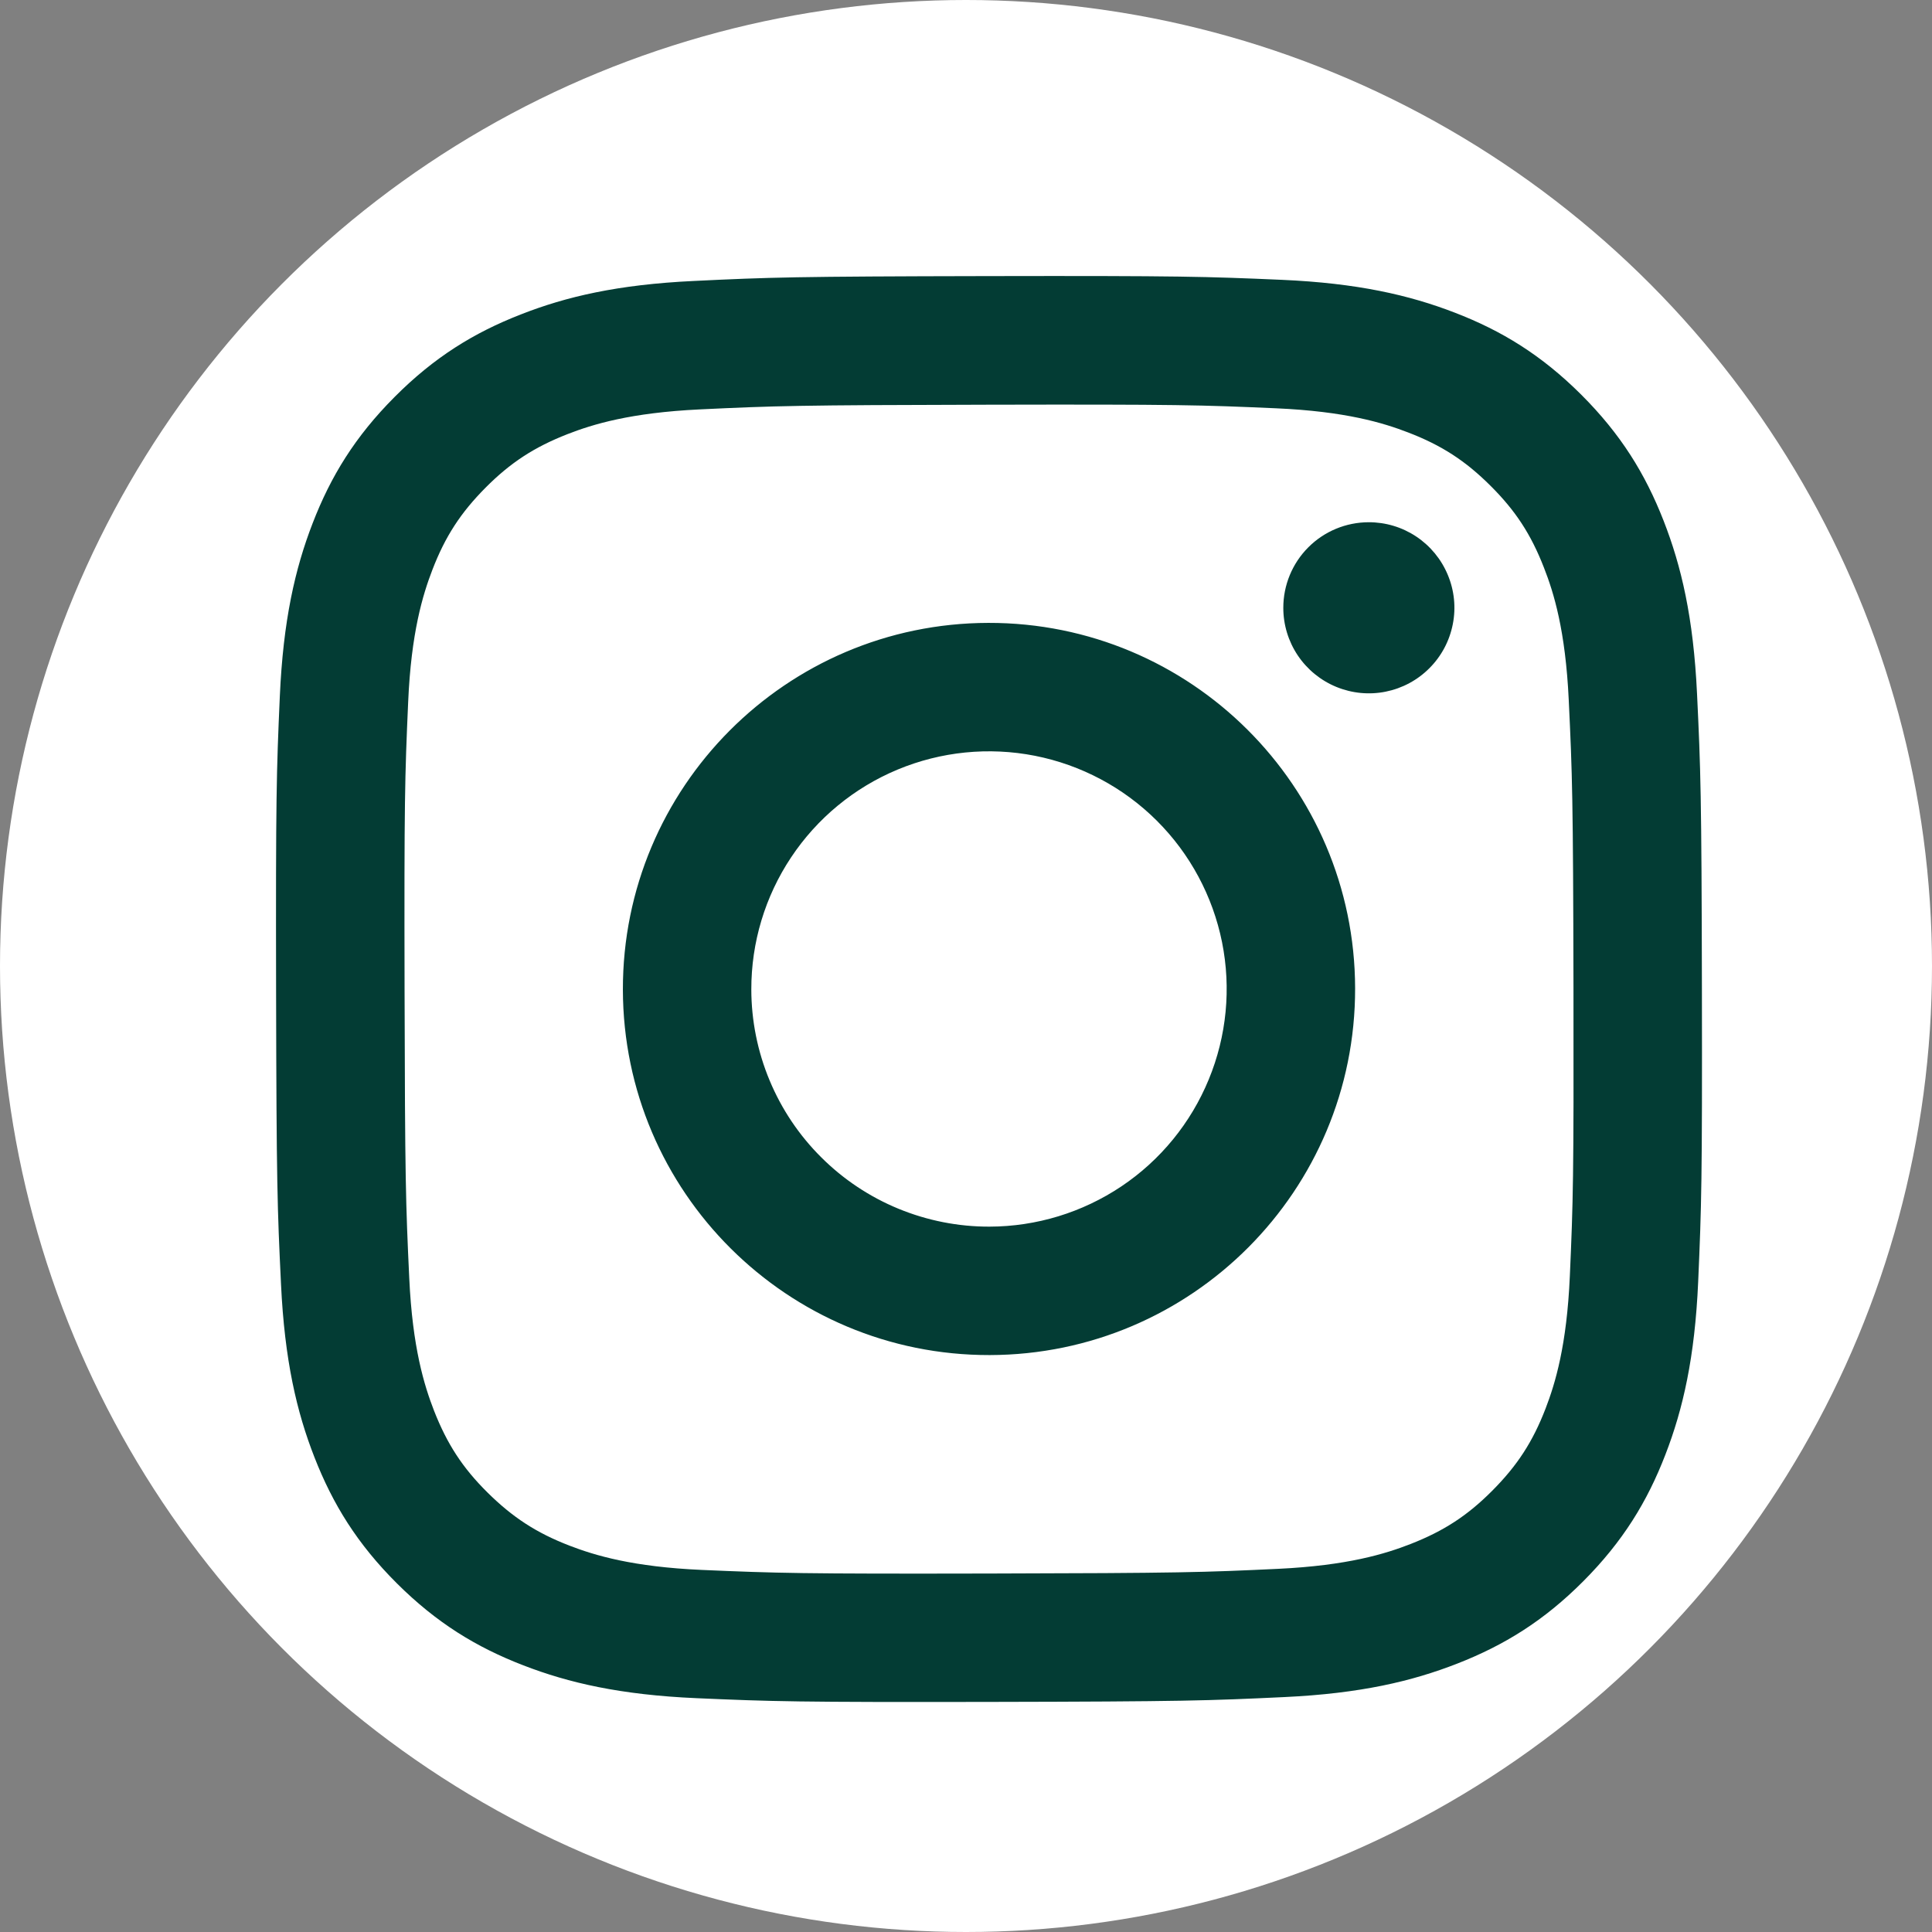
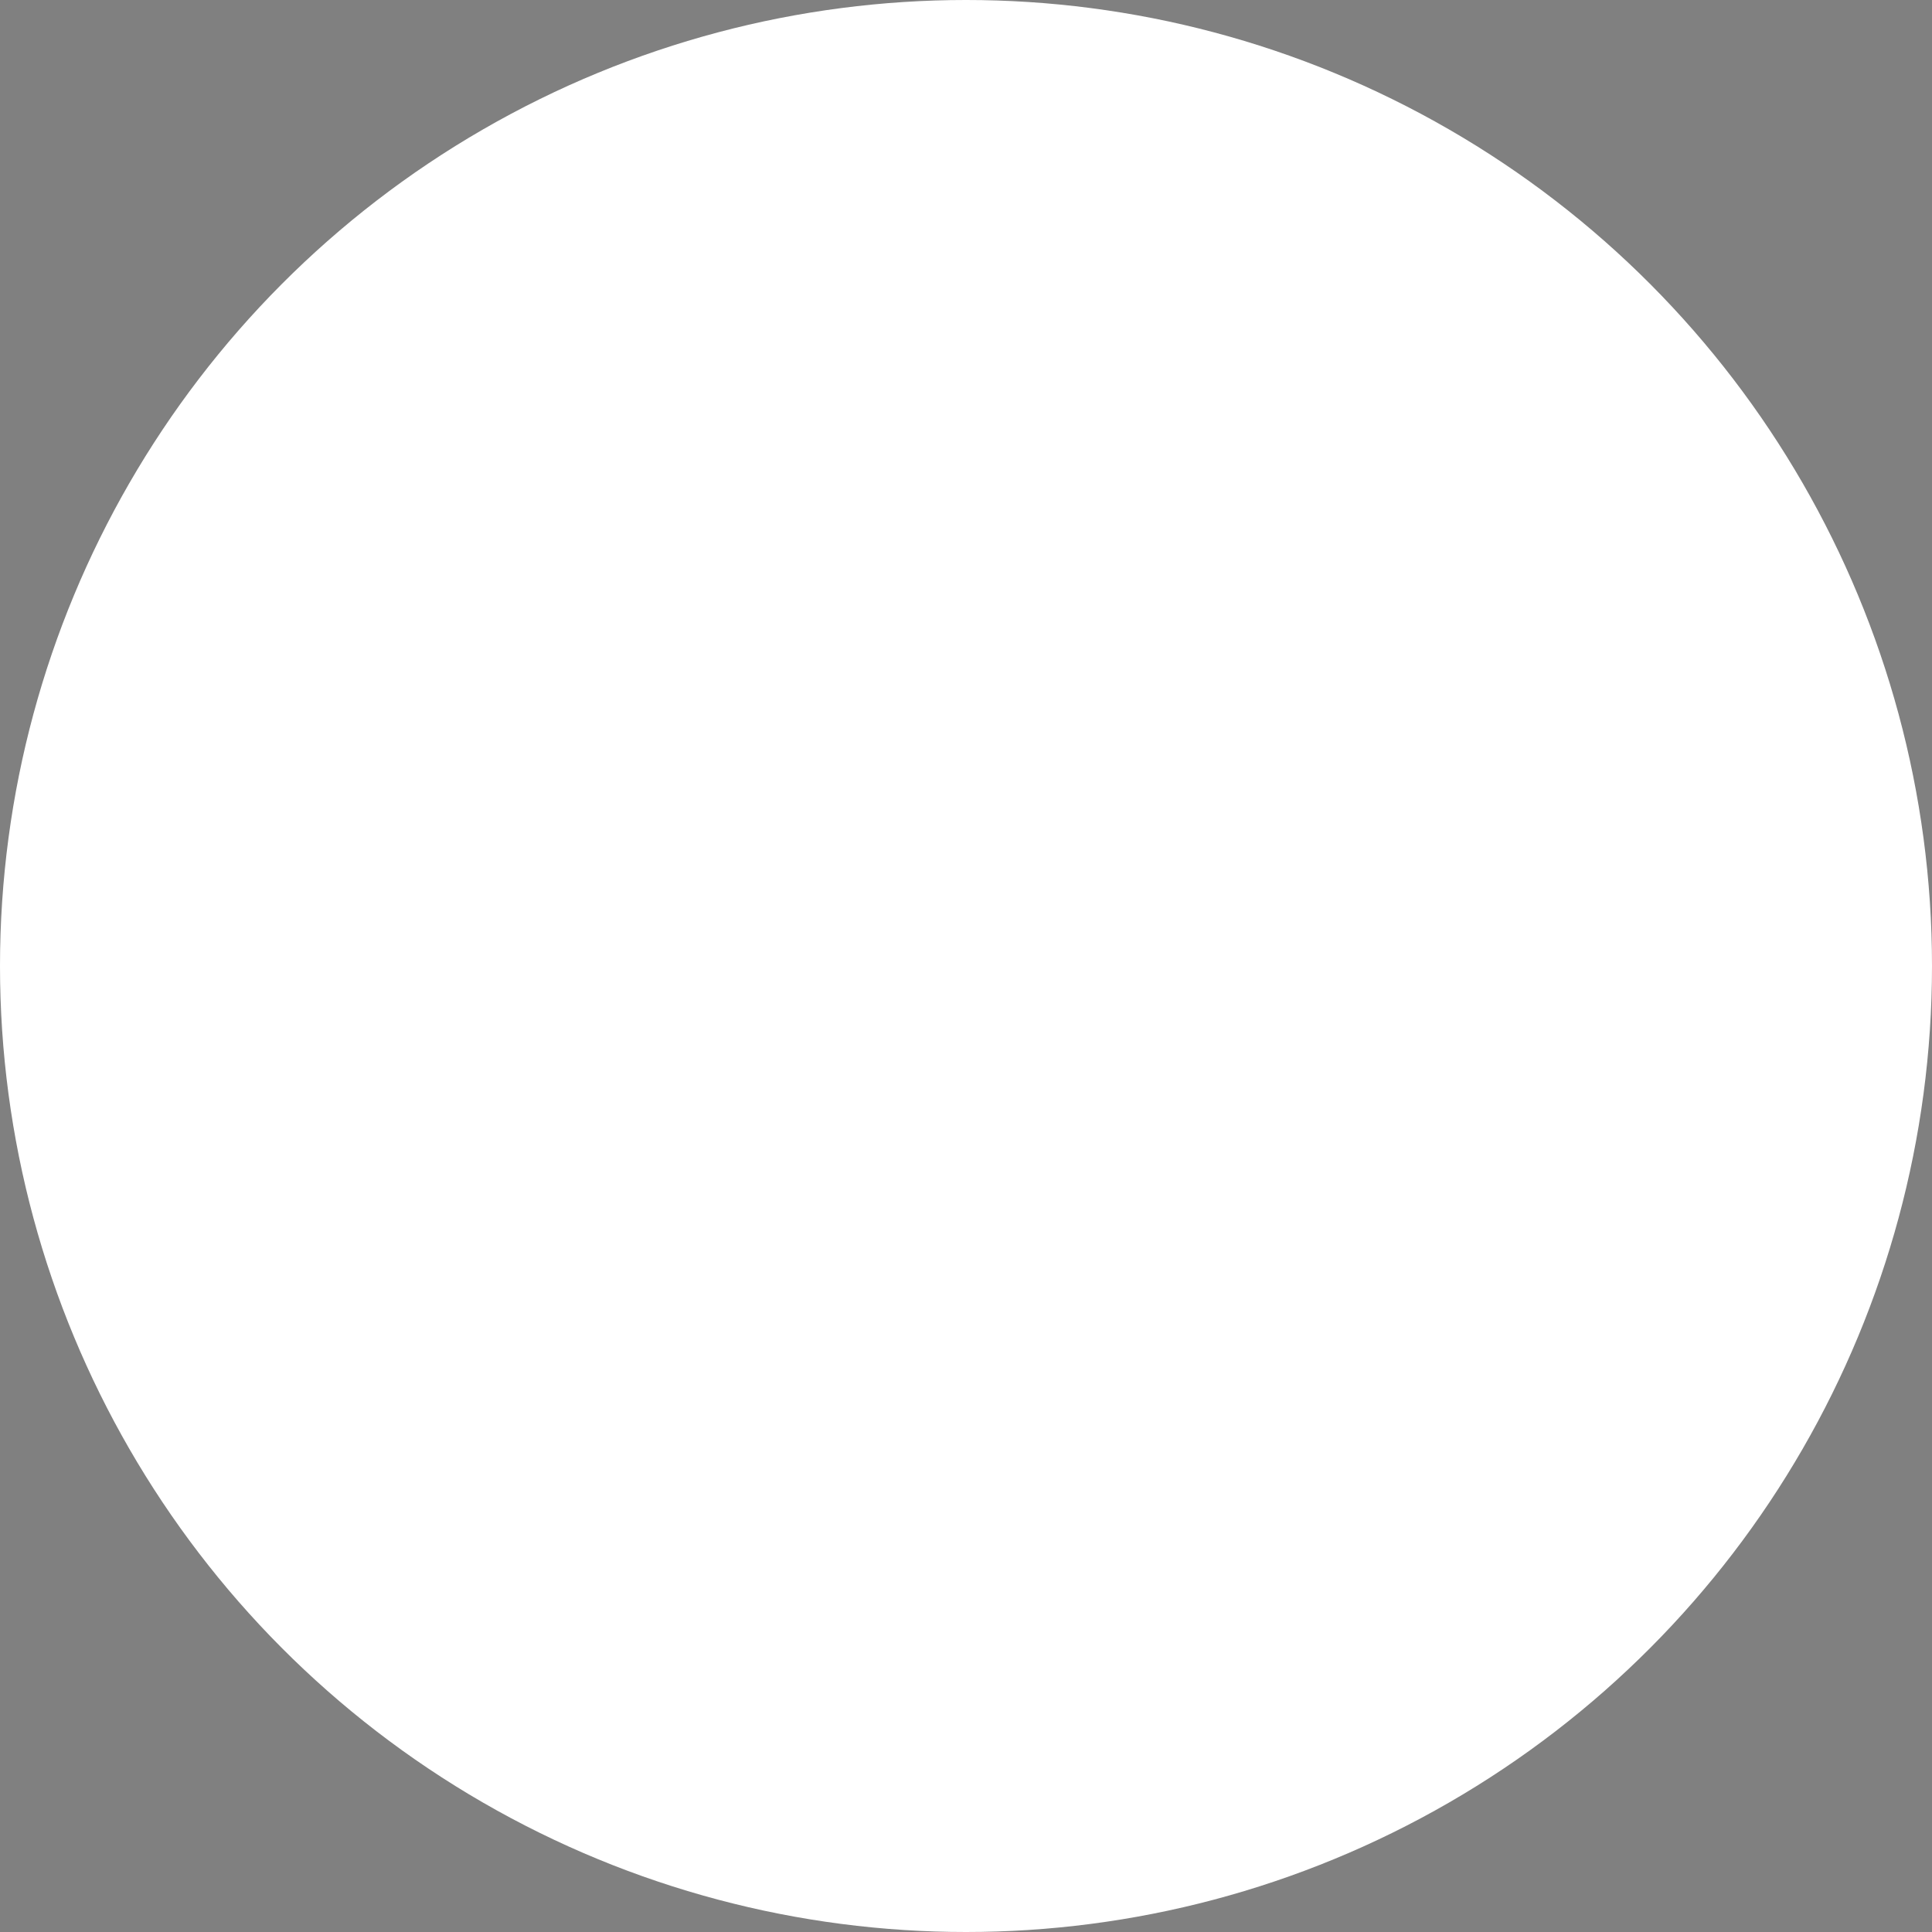
<svg xmlns="http://www.w3.org/2000/svg" width="42" height="42" viewBox="0 0 42 42" fill="none">
  <rect x="0" y="0" width="42" height="42" fill="#808080" stroke="none" />
  <circle cx="21" cy="21" r="21" fill="white" />
-   <path d="M15.081 6.108C13.431 6.186 12.305 6.449 11.321 6.836C10.302 7.233 9.438 7.766 8.579 8.629C7.719 9.491 7.19 10.355 6.796 11.376C6.414 12.363 6.156 13.49 6.083 15.14C6.01 16.79 5.994 17.32 6.002 21.53C6.01 25.739 6.029 26.267 6.109 27.92C6.187 29.569 6.45 30.695 6.836 31.68C7.234 32.699 7.766 33.562 8.629 34.422C9.492 35.281 10.355 35.809 11.379 36.204C12.364 36.585 13.492 36.845 15.142 36.917C16.791 36.989 17.323 37.006 21.53 36.998C25.738 36.99 26.268 36.971 27.921 36.893C29.575 36.815 30.695 36.55 31.68 36.165C32.699 35.767 33.563 35.235 34.422 34.372C35.281 33.509 35.81 32.644 36.204 31.623C36.586 30.637 36.845 29.51 36.917 27.861C36.989 26.207 37.006 25.679 36.998 21.47C36.99 17.262 36.971 16.734 36.892 15.081C36.814 13.428 36.551 12.306 36.165 11.32C35.767 10.301 35.235 9.438 34.373 8.578C33.51 7.718 32.645 7.189 31.624 6.796C30.637 6.415 29.51 6.155 27.861 6.083C26.211 6.012 25.68 5.994 21.47 6.002C17.261 6.01 16.734 6.028 15.081 6.108ZM15.262 34.129C13.75 34.063 12.93 33.812 12.383 33.602C11.659 33.323 11.143 32.985 10.598 32.446C10.053 31.906 9.718 31.388 9.435 30.666C9.223 30.119 8.967 29.299 8.897 27.788C8.82 26.155 8.804 25.664 8.795 21.526C8.786 17.388 8.801 16.898 8.873 15.264C8.938 13.754 9.19 12.932 9.4 12.386C9.679 11.661 10.015 11.146 10.556 10.601C11.097 10.057 11.613 9.721 12.336 9.438C12.883 9.225 13.702 8.972 15.213 8.9C16.848 8.822 17.337 8.807 21.475 8.798C25.613 8.789 26.104 8.804 27.739 8.876C29.249 8.942 30.071 9.192 30.616 9.403C31.341 9.682 31.857 10.017 32.401 10.559C32.946 11.101 33.282 11.615 33.564 12.34C33.778 12.885 34.032 13.704 34.103 15.216C34.181 16.85 34.198 17.34 34.206 21.478C34.213 25.615 34.199 26.106 34.127 27.74C34.061 29.251 33.81 30.072 33.6 30.619C33.321 31.343 32.985 31.859 32.443 32.404C31.902 32.948 31.387 33.283 30.663 33.566C30.117 33.779 29.297 34.033 27.787 34.105C26.153 34.182 25.663 34.198 21.524 34.207C17.385 34.216 16.896 34.199 15.262 34.129M27.898 13.216C27.898 13.584 28.008 13.943 28.213 14.249C28.418 14.554 28.709 14.792 29.049 14.932C29.389 15.072 29.763 15.109 30.124 15.036C30.484 14.964 30.816 14.786 31.075 14.525C31.335 14.265 31.511 13.933 31.582 13.572C31.654 13.211 31.616 12.837 31.474 12.498C31.333 12.158 31.094 11.868 30.788 11.664C30.482 11.46 30.122 11.352 29.754 11.353C29.261 11.354 28.788 11.55 28.44 11.9C28.092 12.249 27.897 12.723 27.898 13.216ZM13.541 21.515C13.55 25.911 17.12 29.467 21.515 29.458C25.91 29.45 29.468 25.88 29.459 21.484C29.451 17.089 25.88 13.532 21.485 13.541C17.089 13.55 13.533 17.12 13.541 21.515ZM16.333 21.51C16.331 20.488 16.632 19.488 17.198 18.638C17.764 17.787 18.57 17.123 19.513 16.73C20.457 16.337 21.495 16.233 22.498 16.43C23.501 16.628 24.422 17.118 25.146 17.839C25.87 18.56 26.364 19.48 26.566 20.482C26.767 21.483 26.667 22.523 26.277 23.467C25.888 24.412 25.228 25.221 24.379 25.79C23.53 26.359 22.532 26.664 21.51 26.666C20.832 26.668 20.16 26.535 19.532 26.277C18.905 26.019 18.334 25.639 17.854 25.16C17.373 24.682 16.991 24.113 16.73 23.486C16.469 22.86 16.334 22.188 16.333 21.51Z" fill="#033C34" />
</svg>